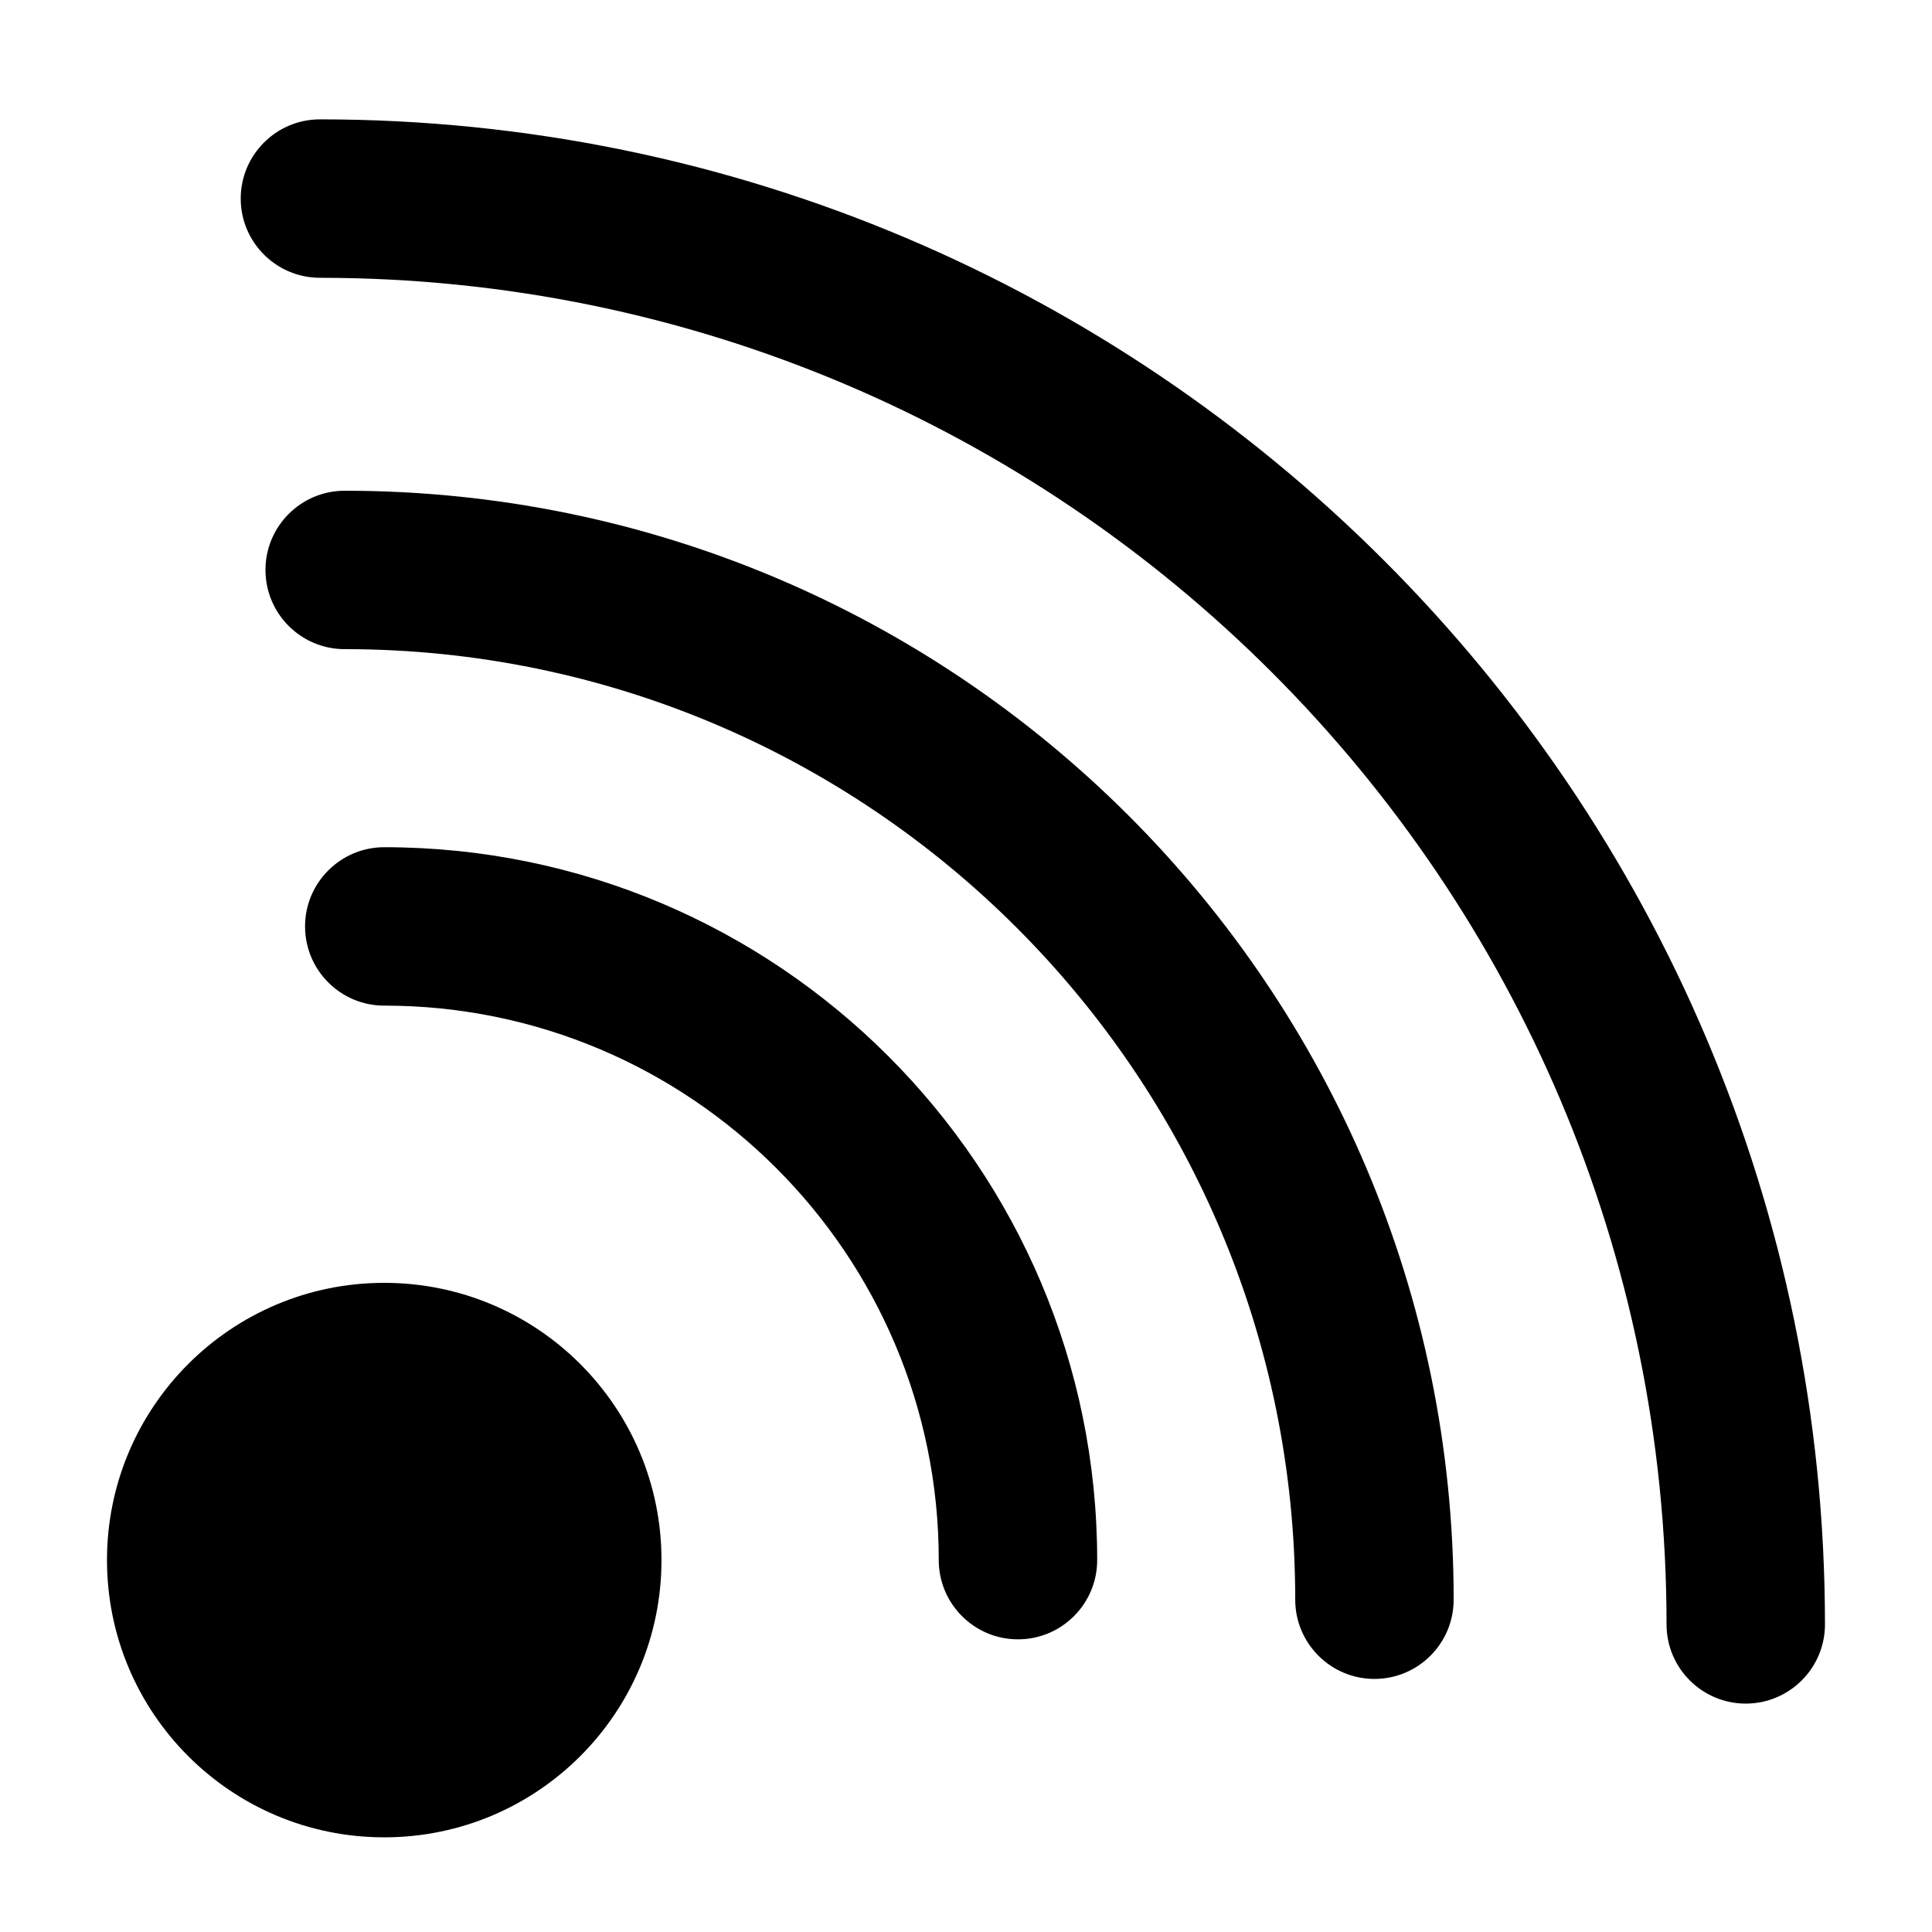
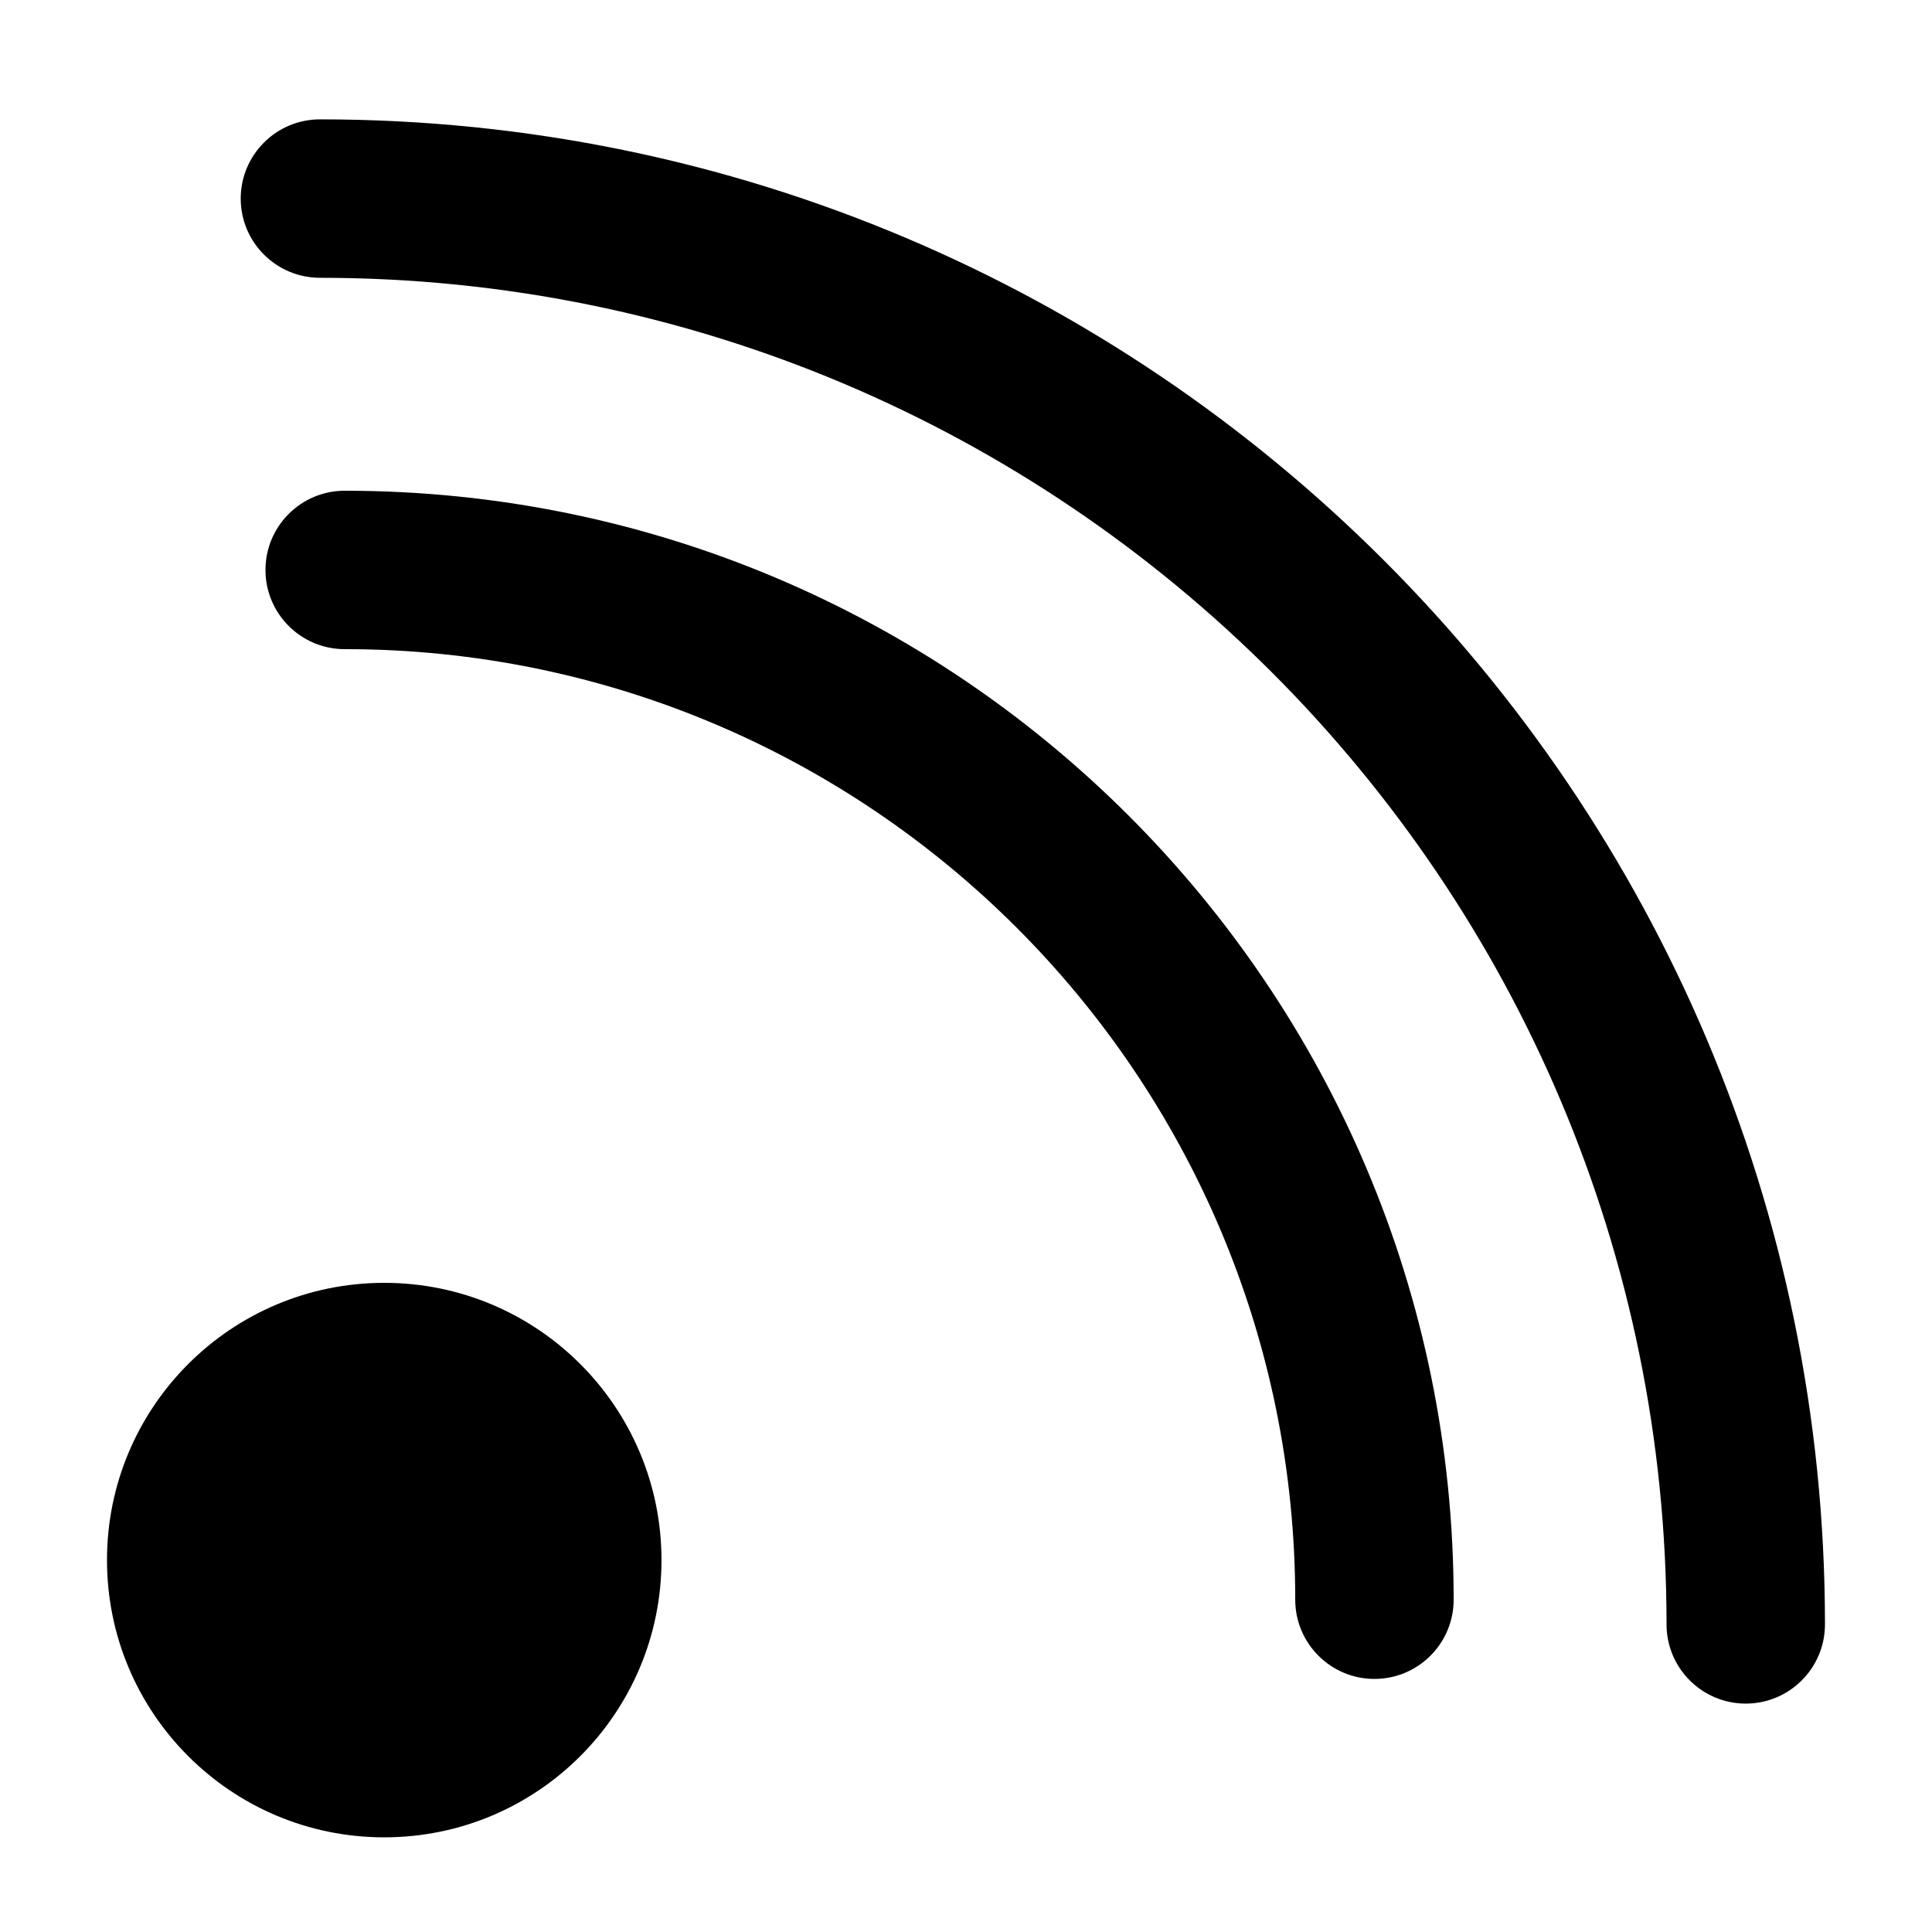
<svg xmlns="http://www.w3.org/2000/svg" fill="#000000" width="800px" height="800px" version="1.1" viewBox="144 144 512 512">
  <g fill-rule="evenodd">
    <path d="m319.3 557.44c0 40.578-32.895 73.473-73.473 73.473s-73.473-32.895-73.473-73.473c0-40.574 32.895-73.473 73.473-73.473s73.473 32.898 73.473 73.473" />
-     <path d="m245.83 410.5c81.113 0 146.95 65.852 146.95 146.95 0 11.586 9.406 20.992 20.992 20.992 11.586 0 20.992-9.406 20.992-20.992 0-104.27-84.66-188.93-188.93-188.93-11.586 0-20.992 9.406-20.992 20.992 0 11.586 9.406 20.992 20.992 20.992z" />
    <path d="m235.34 316.03c139.03 0 251.91 112.88 251.91 251.91 0 11.586 9.406 20.992 20.992 20.992s20.992-9.406 20.992-20.992c0-162.21-131.68-293.89-293.89-293.89-11.586 0-20.992 9.406-20.992 20.992 0 11.586 9.406 20.992 20.992 20.992z" />
    <path d="m228.79 217.62c196.95 0 356.86 159.92 356.86 356.86 0 11.586 9.406 20.992 20.992 20.992 11.586 0 20.992-9.406 20.992-20.992 0-220.12-178.73-398.85-398.85-398.85-11.586 0-20.992 9.426-20.992 20.992 0 11.586 9.406 20.992 20.992 20.992z" />
  </g>
</svg>